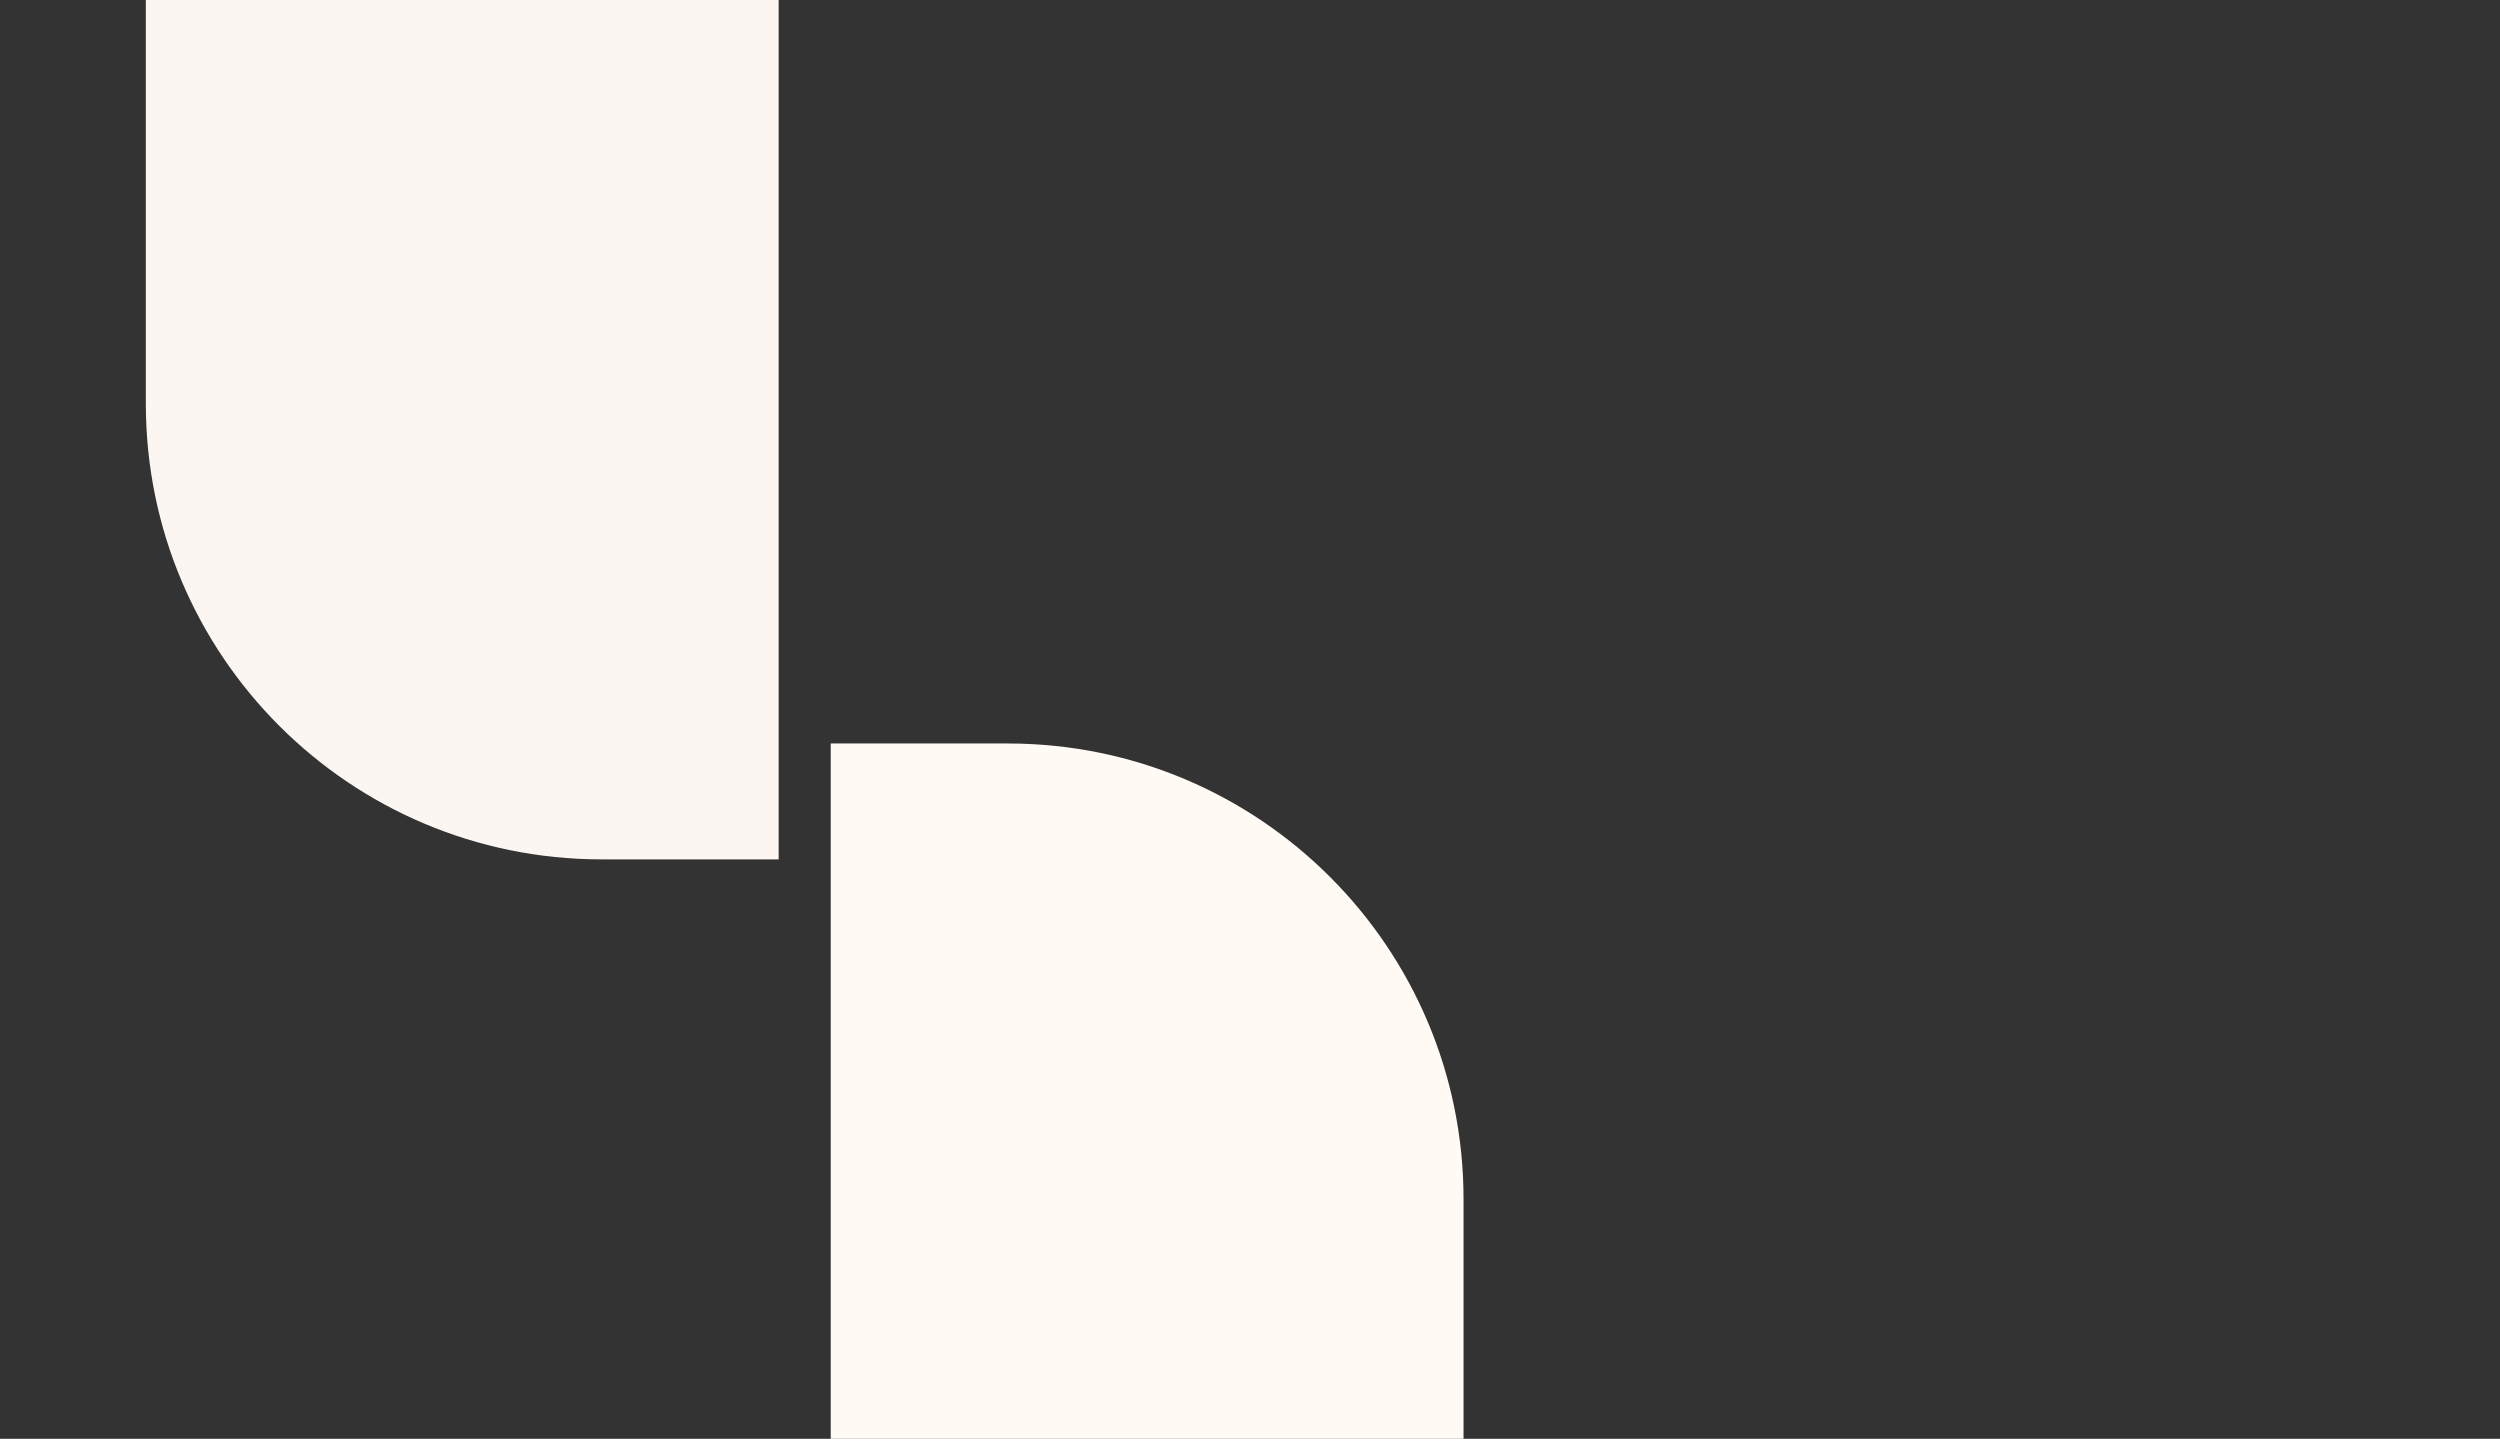
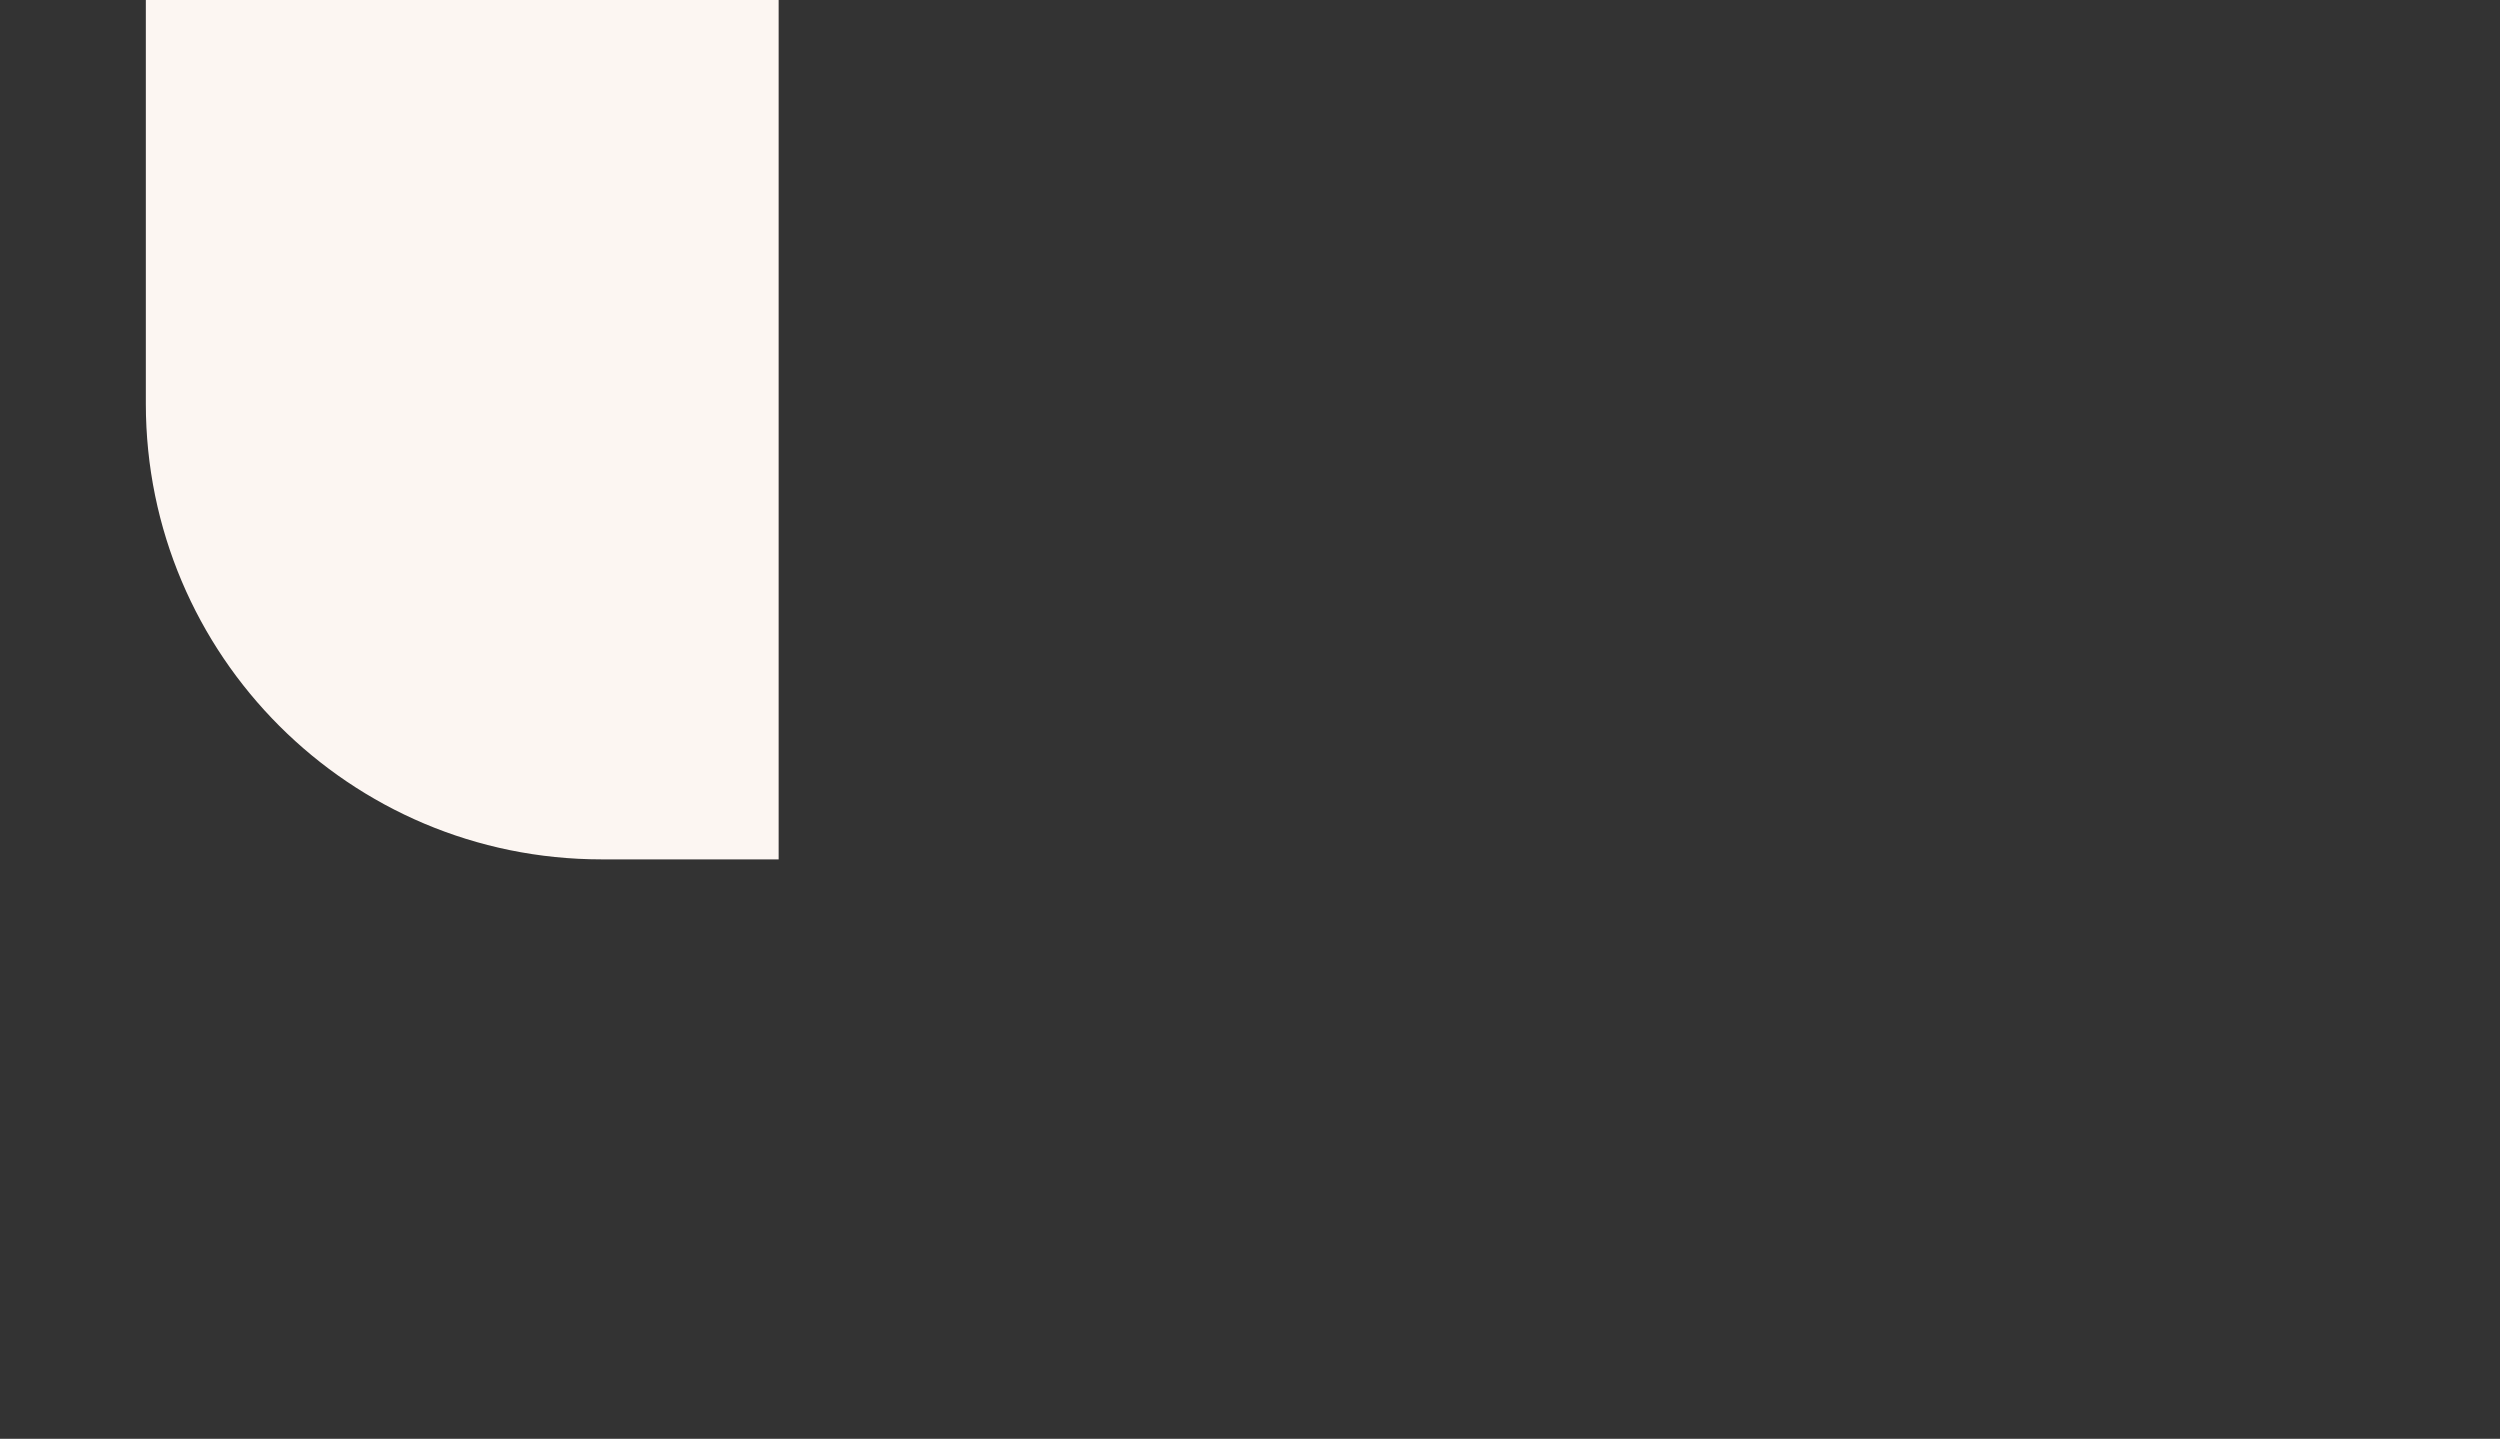
<svg xmlns="http://www.w3.org/2000/svg" width="1920" height="1105" viewBox="0 0 1920 1105" fill="none">
  <rect x="0" y="0" width="1920" height="1105" fill="#333333" stroke="none" />
  <path d="M598 660L462 660C268.7 660 112 503.3 112 310L112 -1.85477e-05L598 -6.10352e-05L598 660Z" fill="#fcf6f2" />
-   <path d="M638 571H774C967.3 571 1124 727.7 1124 921V1105H638L638 571Z" fill="#fffaf4" />
</svg>